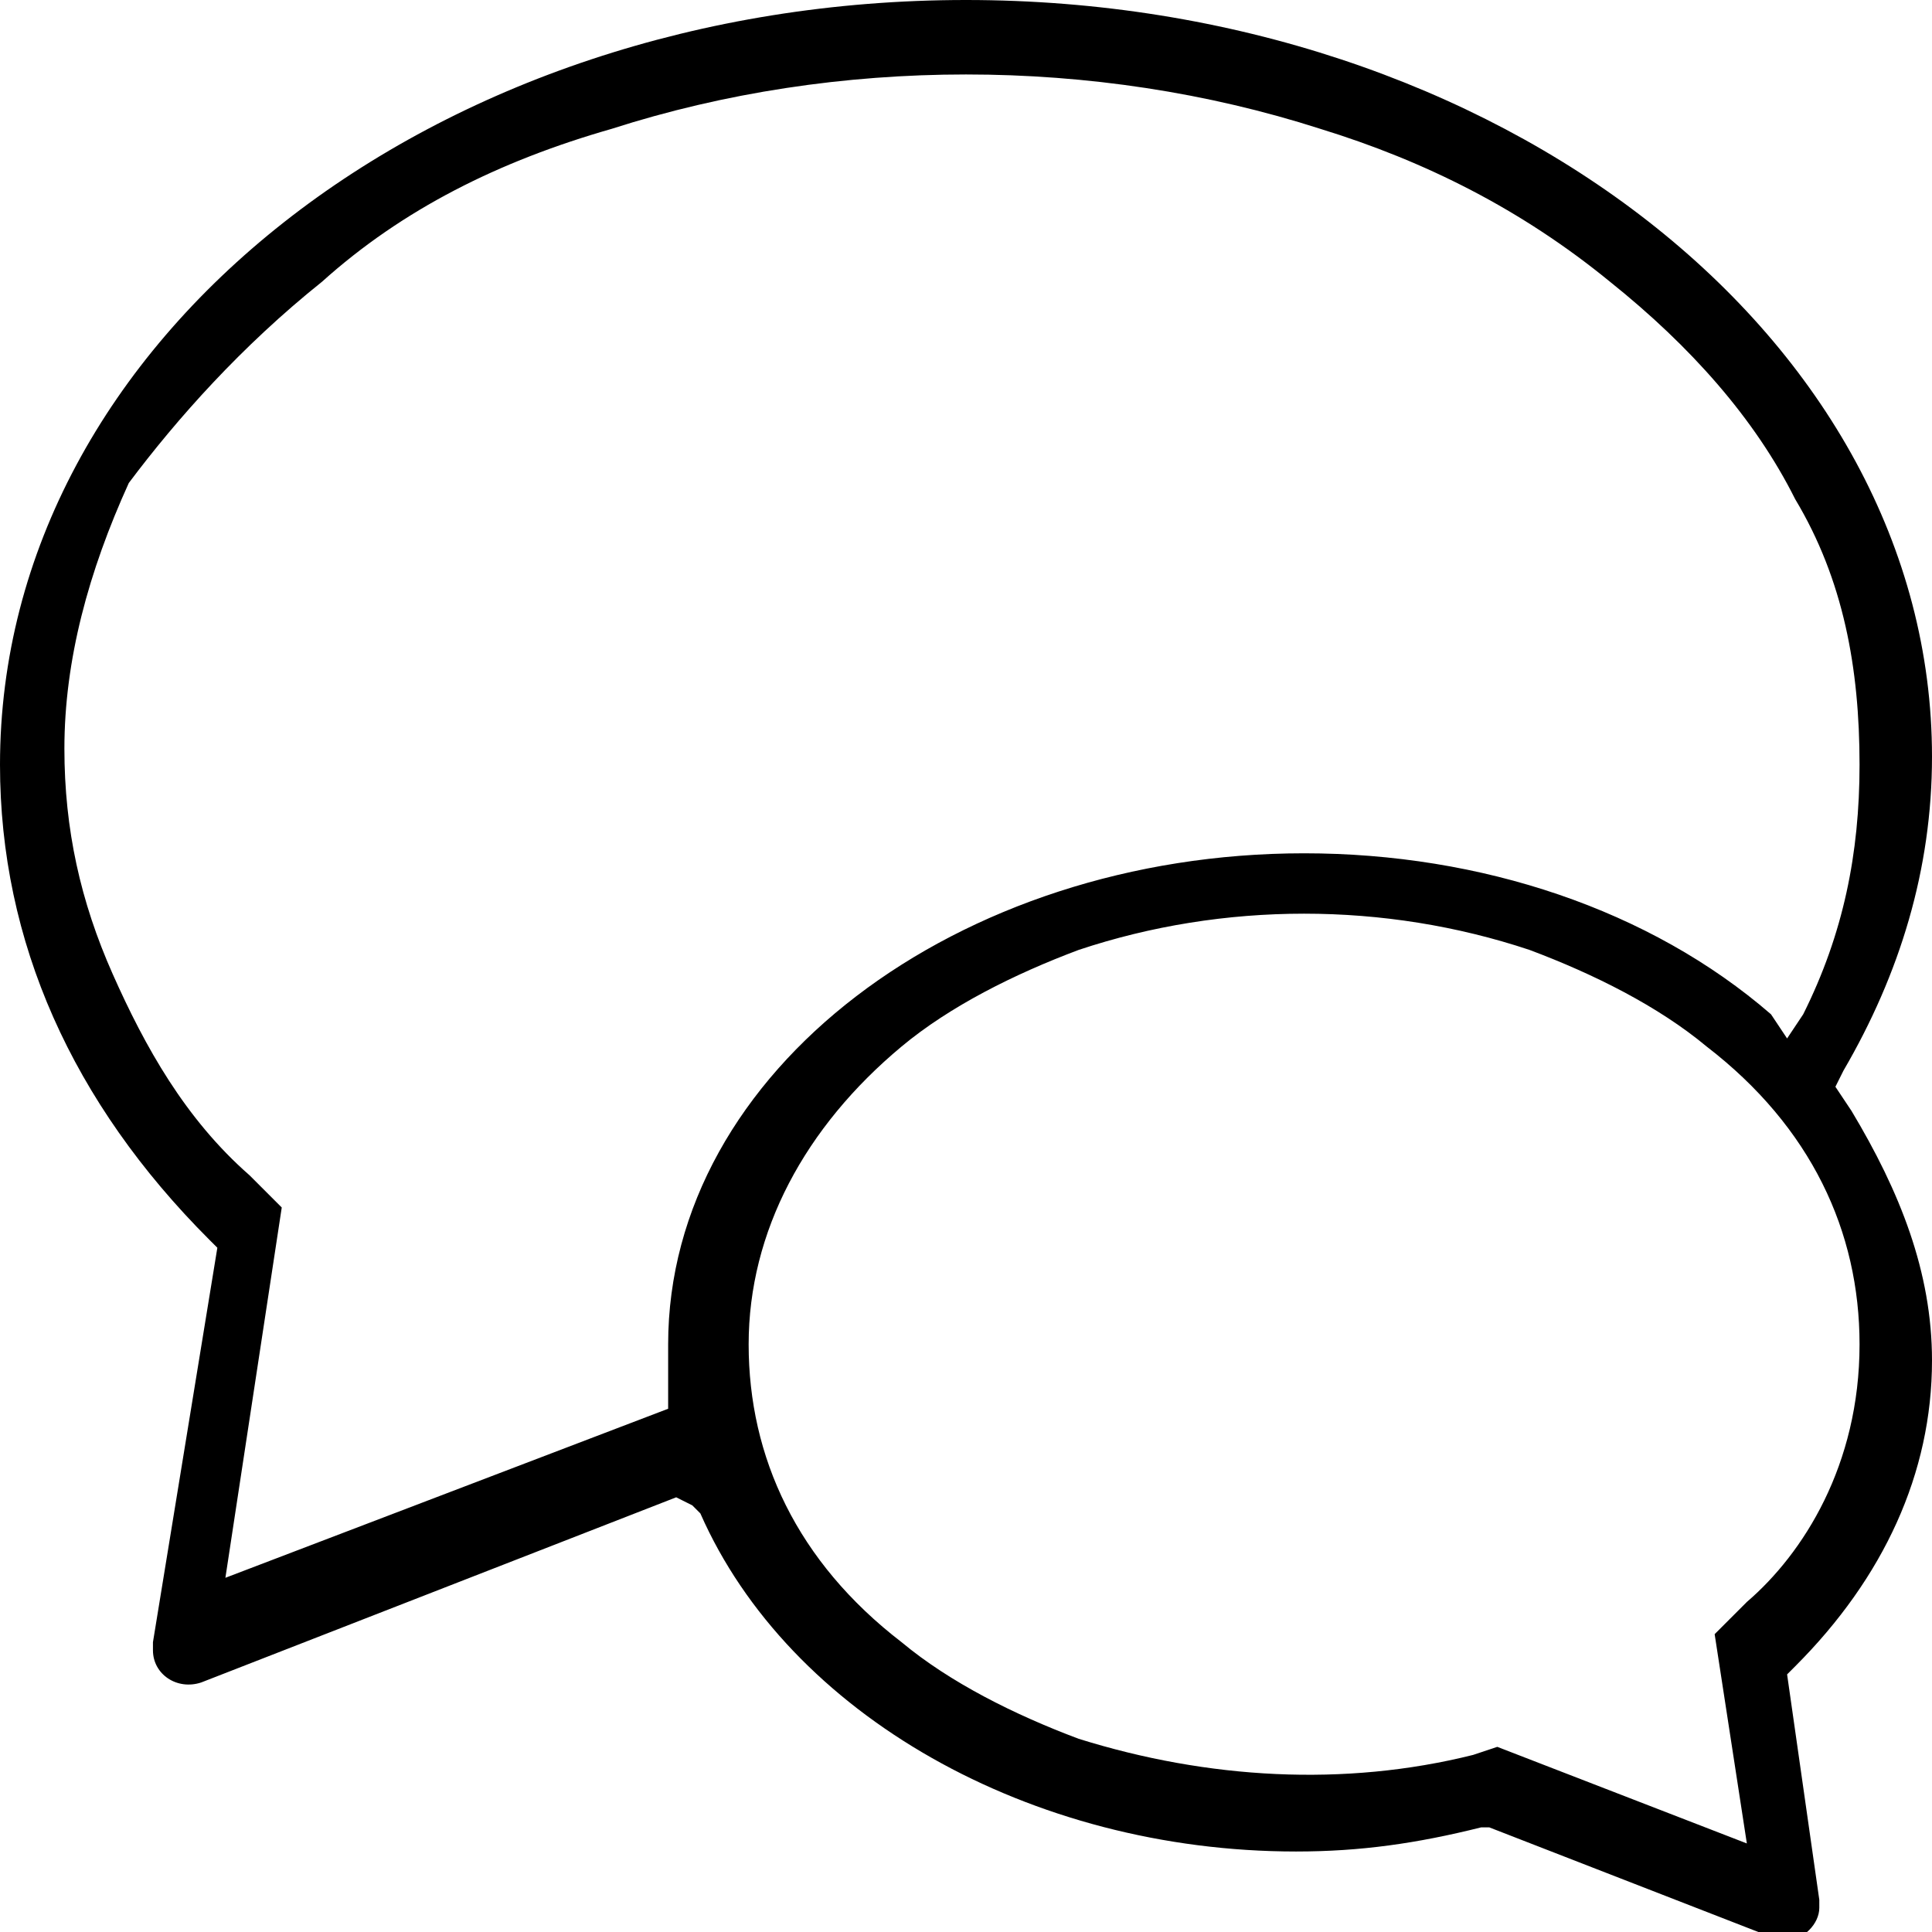
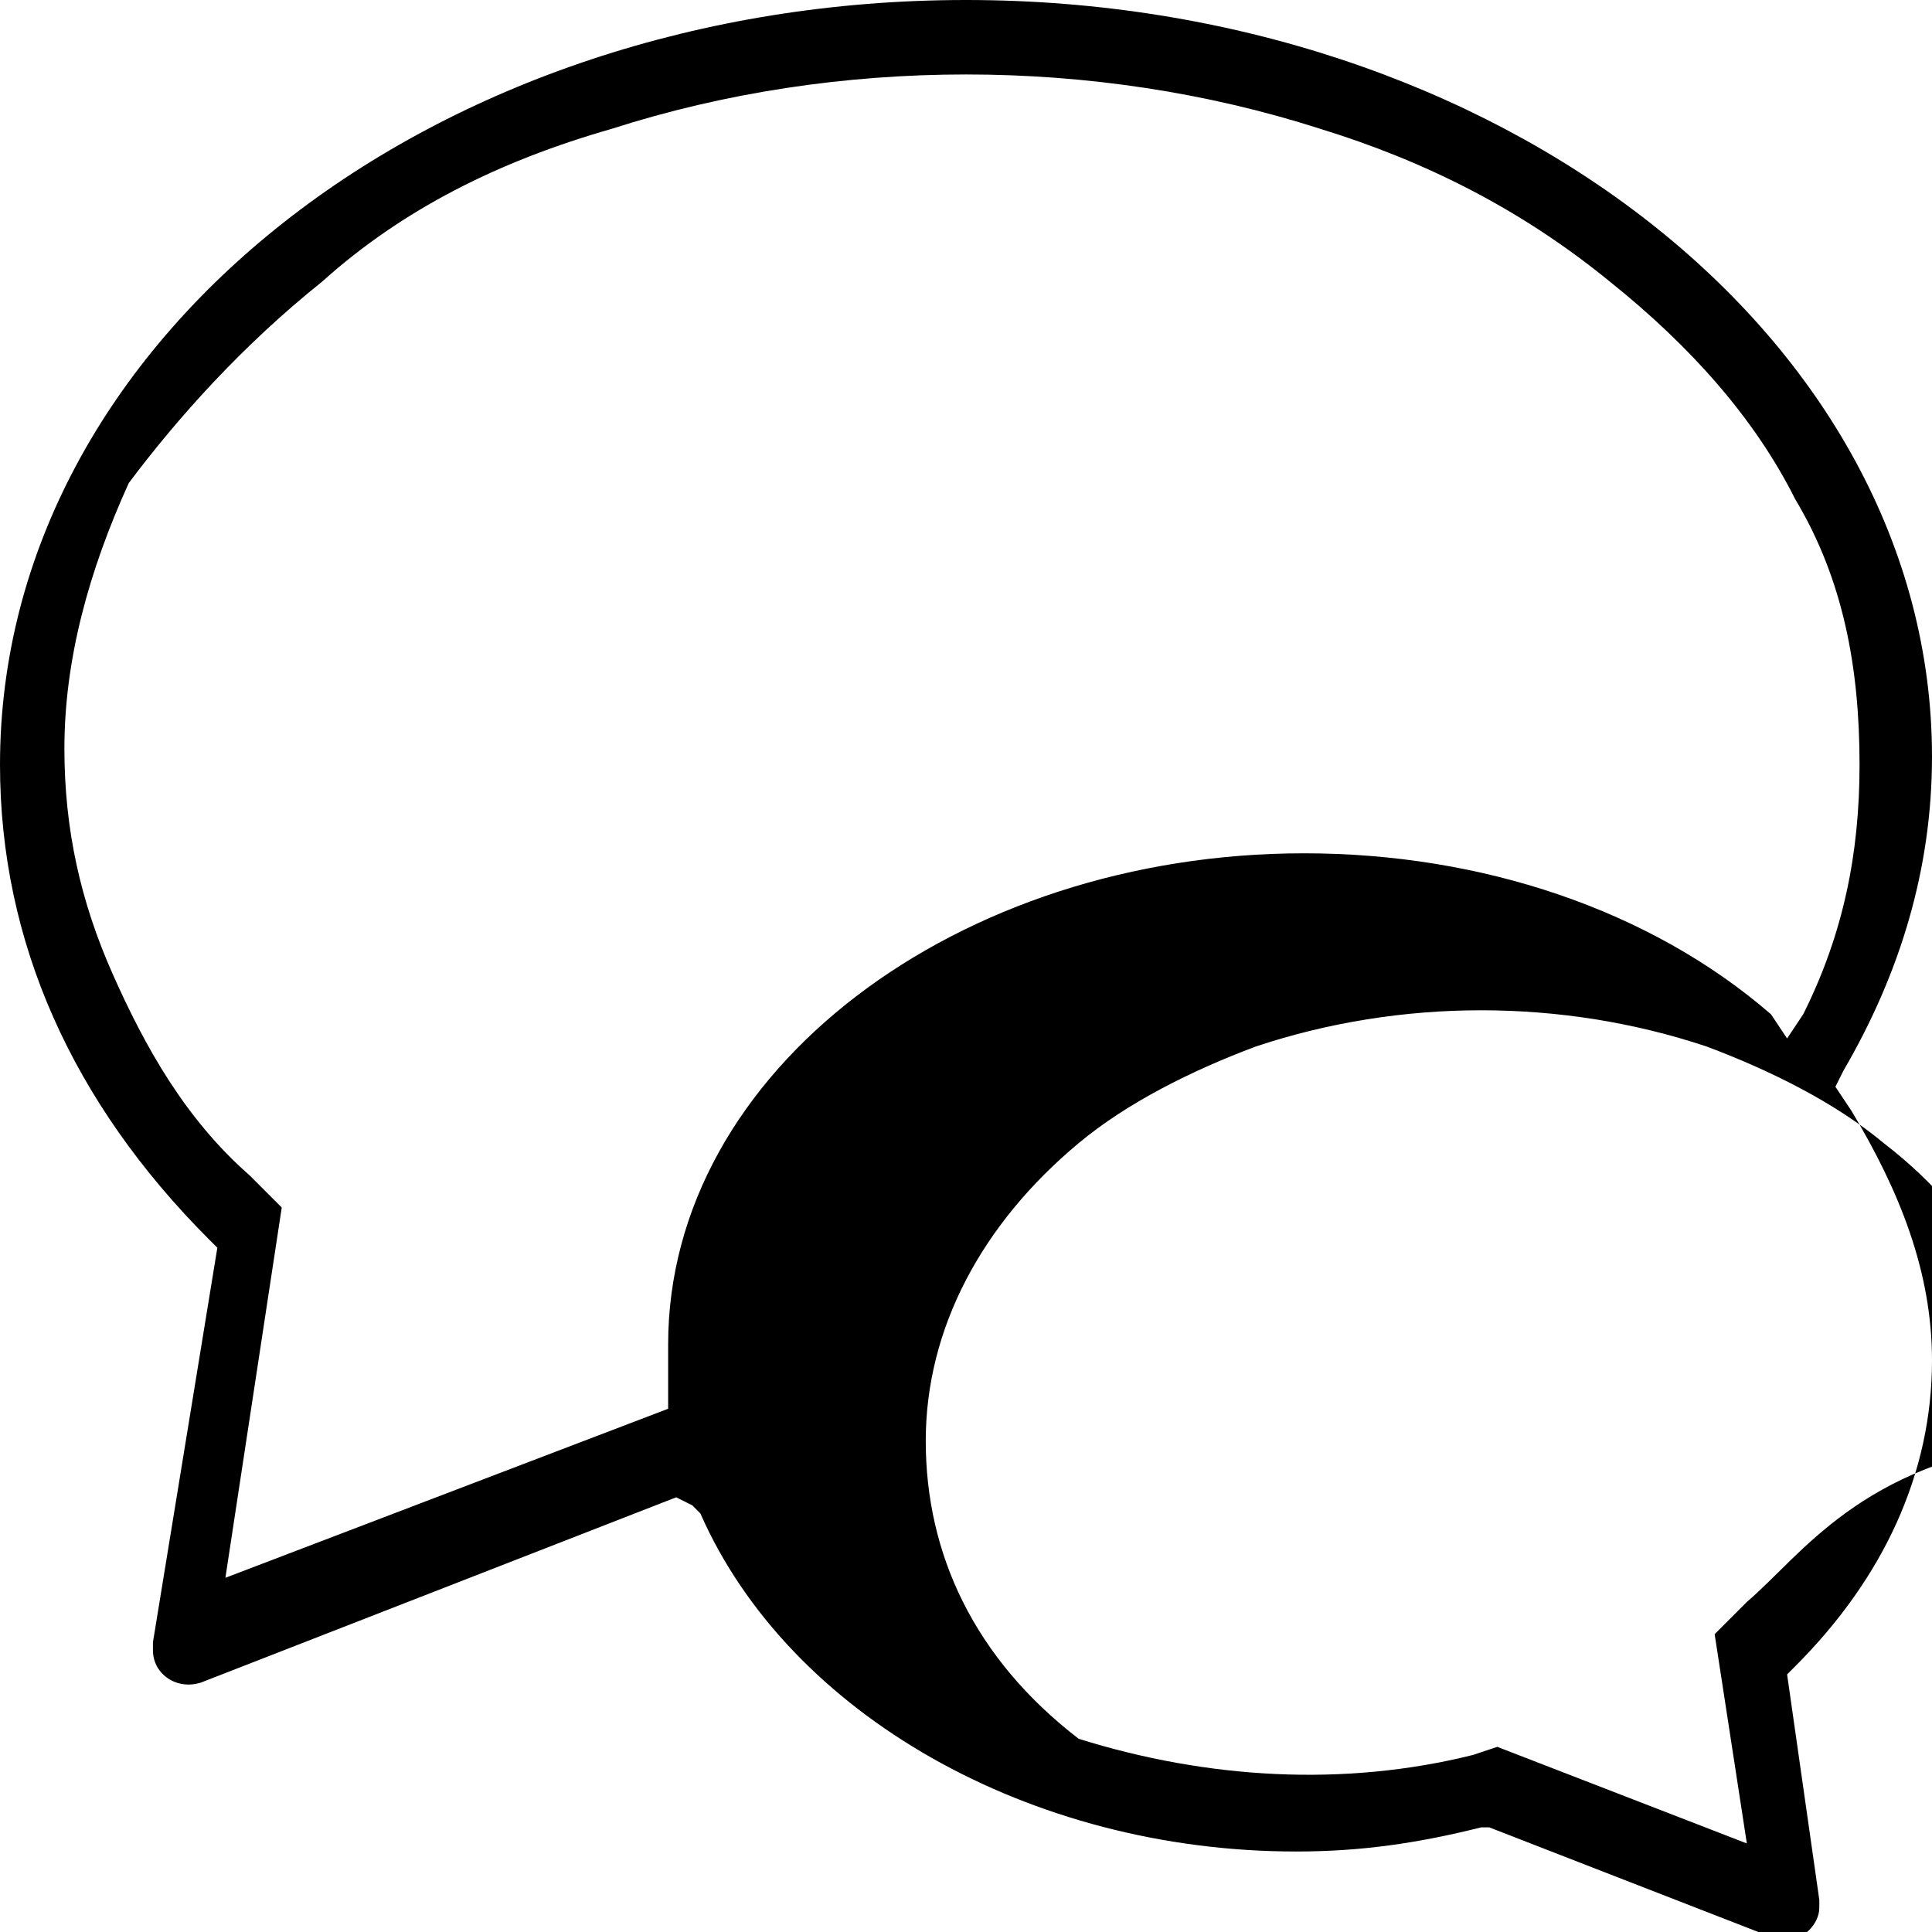
<svg xmlns="http://www.w3.org/2000/svg" version="1.1" id="Layer_1" x="0px" y="0px" viewBox="0 0 24 24" style="enable-background:new 0 0 24 24;" xml:space="preserve" width="24" height="24">
  <style type="text/css">
	.st0{fill:#000;}
</style>
-   <path class="st0" d="M22.8,13.5l0.1-0.2c0.7-1.2,1.1-2.5,1.1-3.9C24,4.2,18.6,0,12,0C5.4,0,0,4.2,0,9.5c0,2.2,0.9,4.2,2.6,5.9  l0.1,0.1l-0.8,4.9c0,0,0,0,0,0.1c0,0.3,0.3,0.5,0.6,0.4l5.9-2.3l0.2,0.1l0.1,0.1c1.1,2.5,4.1,4.2,7.4,4.2c0.8,0,1.5-0.1,2.3-0.3  l0.1,0l3.6,1.4c0,0,0.1,0,0.1,0c0.2,0,0.4-0.2,0.4-0.4c0,0,0-0.1,0-0.1l-0.4-2.8l0.1-0.1c1.1-1.1,1.7-2.4,1.7-3.8  c0-1.1-0.4-2.1-1-3.1L22.8,13.5z M8.3,16.7c0,0.2,0,0.4,0,0.6l0,0.2l-5.5,2.1l0.7-4.6l-0.4-0.4c-0.8-0.7-1.3-1.6-1.7-2.5  c-0.4-0.9-0.6-1.8-0.6-2.8c0-1.1,0.3-2.2,0.8-3.3C2.2,5.2,3,4.3,4,3.5C5,2.6,6.2,2,7.6,1.6c2.8-0.9,6-0.9,8.8,0  C17.7,2,18.9,2.6,20,3.5c1,0.8,1.8,1.7,2.3,2.7c0.6,1,0.8,2.1,0.8,3.3c0,1.1-0.2,2.1-0.7,3.1l-0.2,0.3L22,12.6c-1.5-1.3-3.6-2-5.8-2  C11.9,10.6,8.3,13.3,8.3,16.7 M21.7,19.9l-0.4,0.4l0.4,2.6l-3.1-1.2l-0.3,0.1c-1.6,0.4-3.3,0.3-4.9-0.2c-0.8-0.3-1.6-0.7-2.2-1.2  c-1.3-1-1.9-2.3-1.9-3.7c0-1.4,0.7-2.7,1.9-3.7c0.6-0.5,1.4-0.9,2.2-1.2c1.8-0.6,3.8-0.6,5.6,0c0.8,0.3,1.6,0.7,2.2,1.2  c1.3,1,1.9,2.3,1.9,3.7C23.1,18.2,22.4,19.3,21.7,19.9" />
+   <path class="st0" d="M22.8,13.5l0.1-0.2c0.7-1.2,1.1-2.5,1.1-3.9C24,4.2,18.6,0,12,0C5.4,0,0,4.2,0,9.5c0,2.2,0.9,4.2,2.6,5.9  l0.1,0.1l-0.8,4.9c0,0,0,0,0,0.1c0,0.3,0.3,0.5,0.6,0.4l5.9-2.3l0.2,0.1l0.1,0.1c1.1,2.5,4.1,4.2,7.4,4.2c0.8,0,1.5-0.1,2.3-0.3  l0.1,0l3.6,1.4c0,0,0.1,0,0.1,0c0.2,0,0.4-0.2,0.4-0.4c0,0,0-0.1,0-0.1l-0.4-2.8l0.1-0.1c1.1-1.1,1.7-2.4,1.7-3.8  c0-1.1-0.4-2.1-1-3.1L22.8,13.5z M8.3,16.7c0,0.2,0,0.4,0,0.6l0,0.2l-5.5,2.1l0.7-4.6l-0.4-0.4c-0.8-0.7-1.3-1.6-1.7-2.5  c-0.4-0.9-0.6-1.8-0.6-2.8c0-1.1,0.3-2.2,0.8-3.3C2.2,5.2,3,4.3,4,3.5C5,2.6,6.2,2,7.6,1.6c2.8-0.9,6-0.9,8.8,0  C17.7,2,18.9,2.6,20,3.5c1,0.8,1.8,1.7,2.3,2.7c0.6,1,0.8,2.1,0.8,3.3c0,1.1-0.2,2.1-0.7,3.1l-0.2,0.3L22,12.6c-1.5-1.3-3.6-2-5.8-2  C11.9,10.6,8.3,13.3,8.3,16.7 M21.7,19.9l-0.4,0.4l0.4,2.6l-3.1-1.2l-0.3,0.1c-1.6,0.4-3.3,0.3-4.9-0.2c-1.3-1-1.9-2.3-1.9-3.7c0-1.4,0.7-2.7,1.9-3.7c0.6-0.5,1.4-0.9,2.2-1.2c1.8-0.6,3.8-0.6,5.6,0c0.8,0.3,1.6,0.7,2.2,1.2  c1.3,1,1.9,2.3,1.9,3.7C23.1,18.2,22.4,19.3,21.7,19.9" />
</svg>